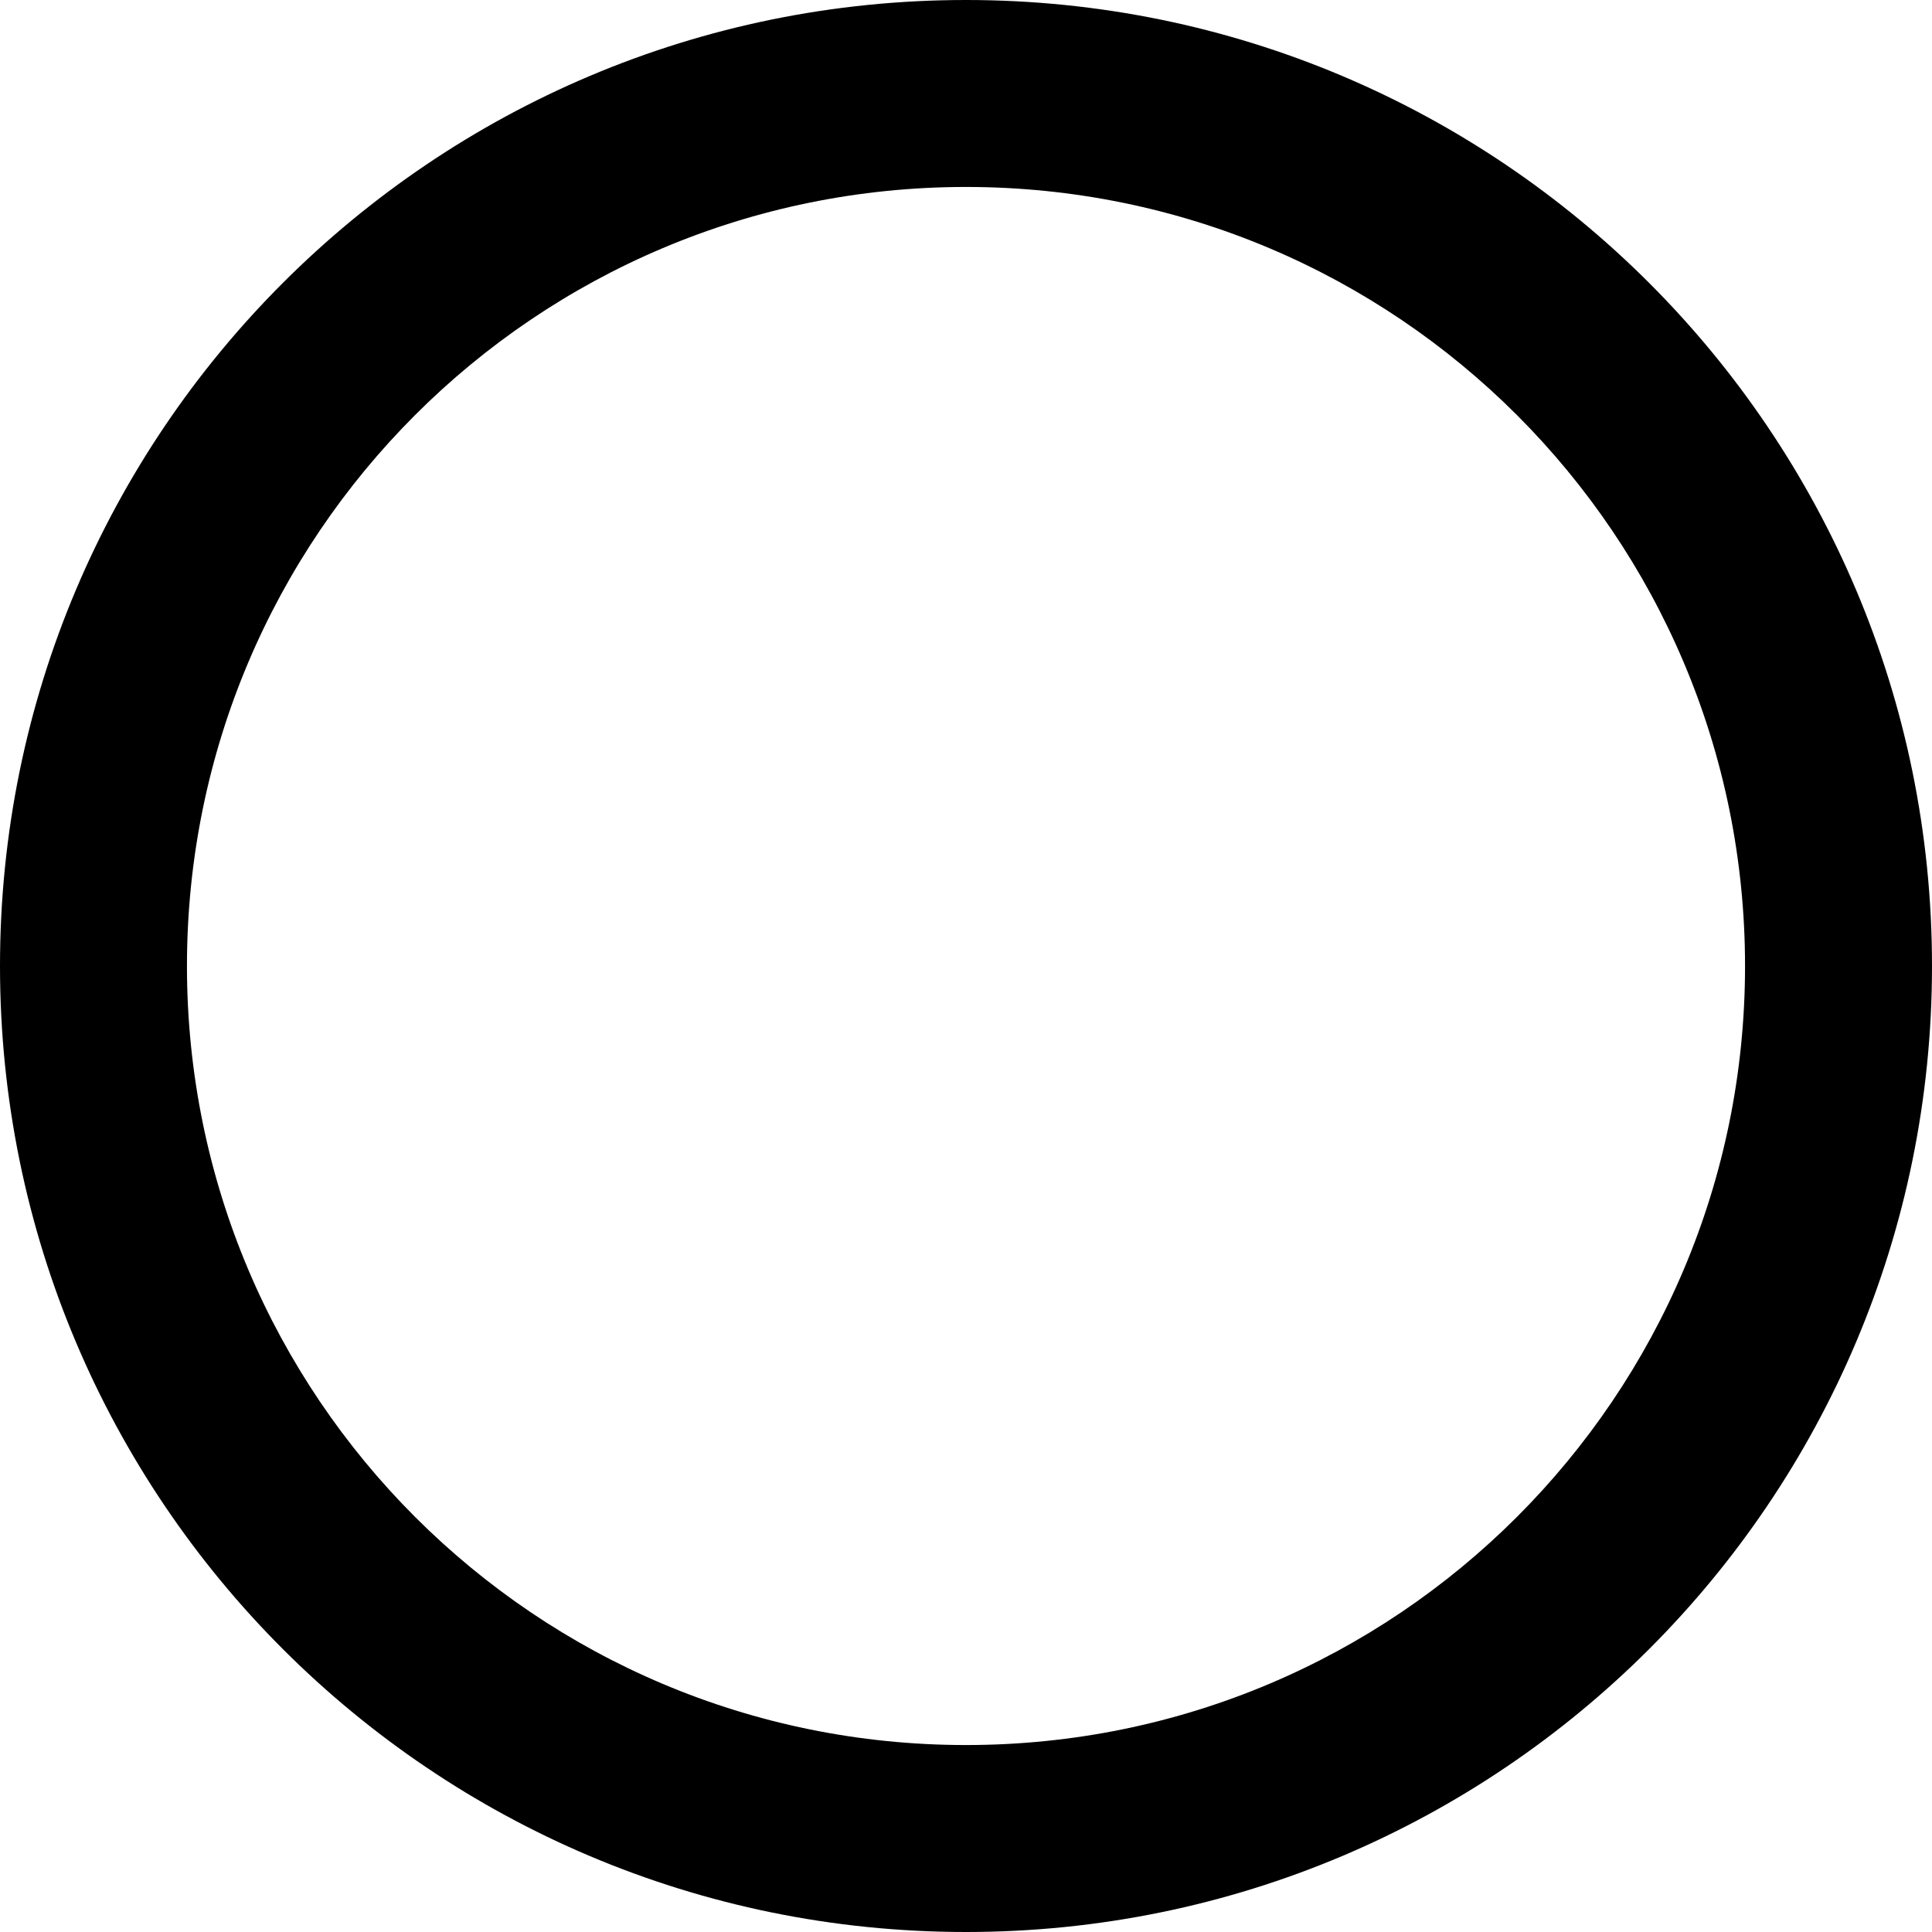
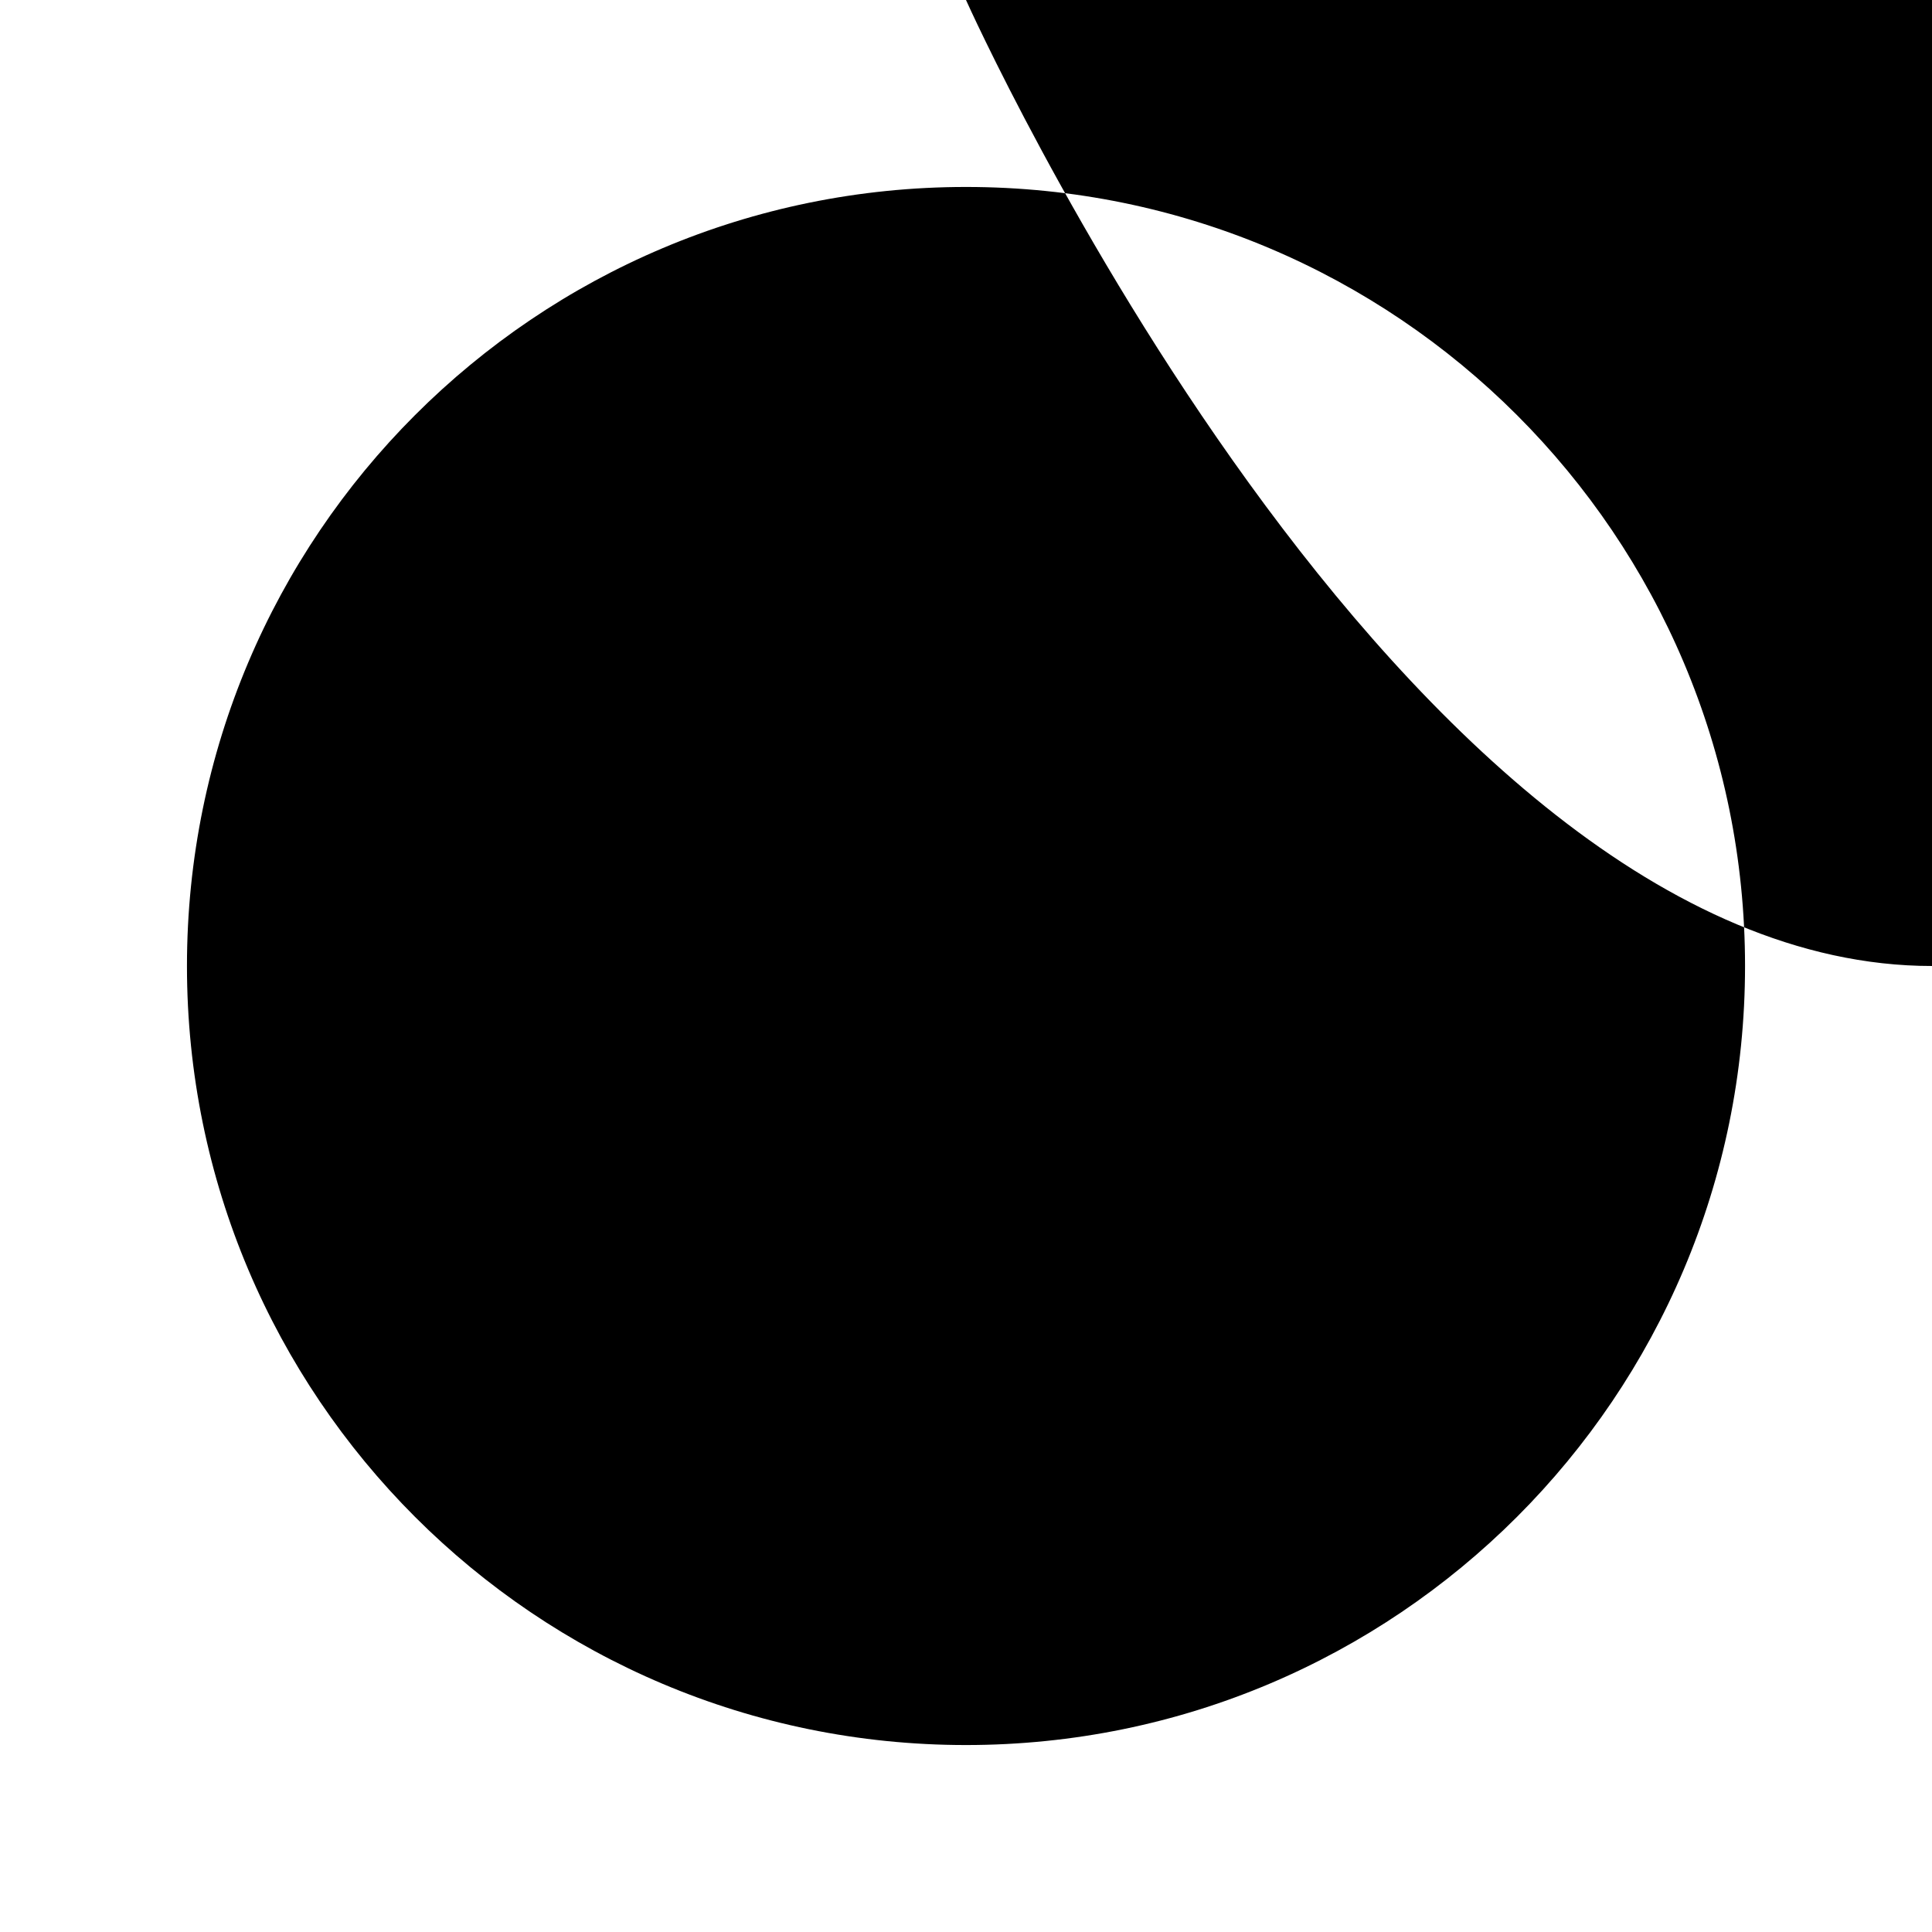
<svg xmlns="http://www.w3.org/2000/svg" viewBox="0 0 48 48">
-   <path d="M24 0C10.742 0 0 10.742 0 24s10.742 24 24 24 24-10.742 24-24S37.258 0 24 0Zm0 43.355C13.306 43.355 4.645 34.694 4.645 24S13.306 4.645 24 4.645 43.355 13.306 43.355 24 34.694 43.355 24 43.355Z" style="stroke-width:.097" />
+   <path d="M24 0s10.742 24 24 24 24-10.742 24-24S37.258 0 24 0Zm0 43.355C13.306 43.355 4.645 34.694 4.645 24S13.306 4.645 24 4.645 43.355 13.306 43.355 24 34.694 43.355 24 43.355Z" style="stroke-width:.097" />
</svg>